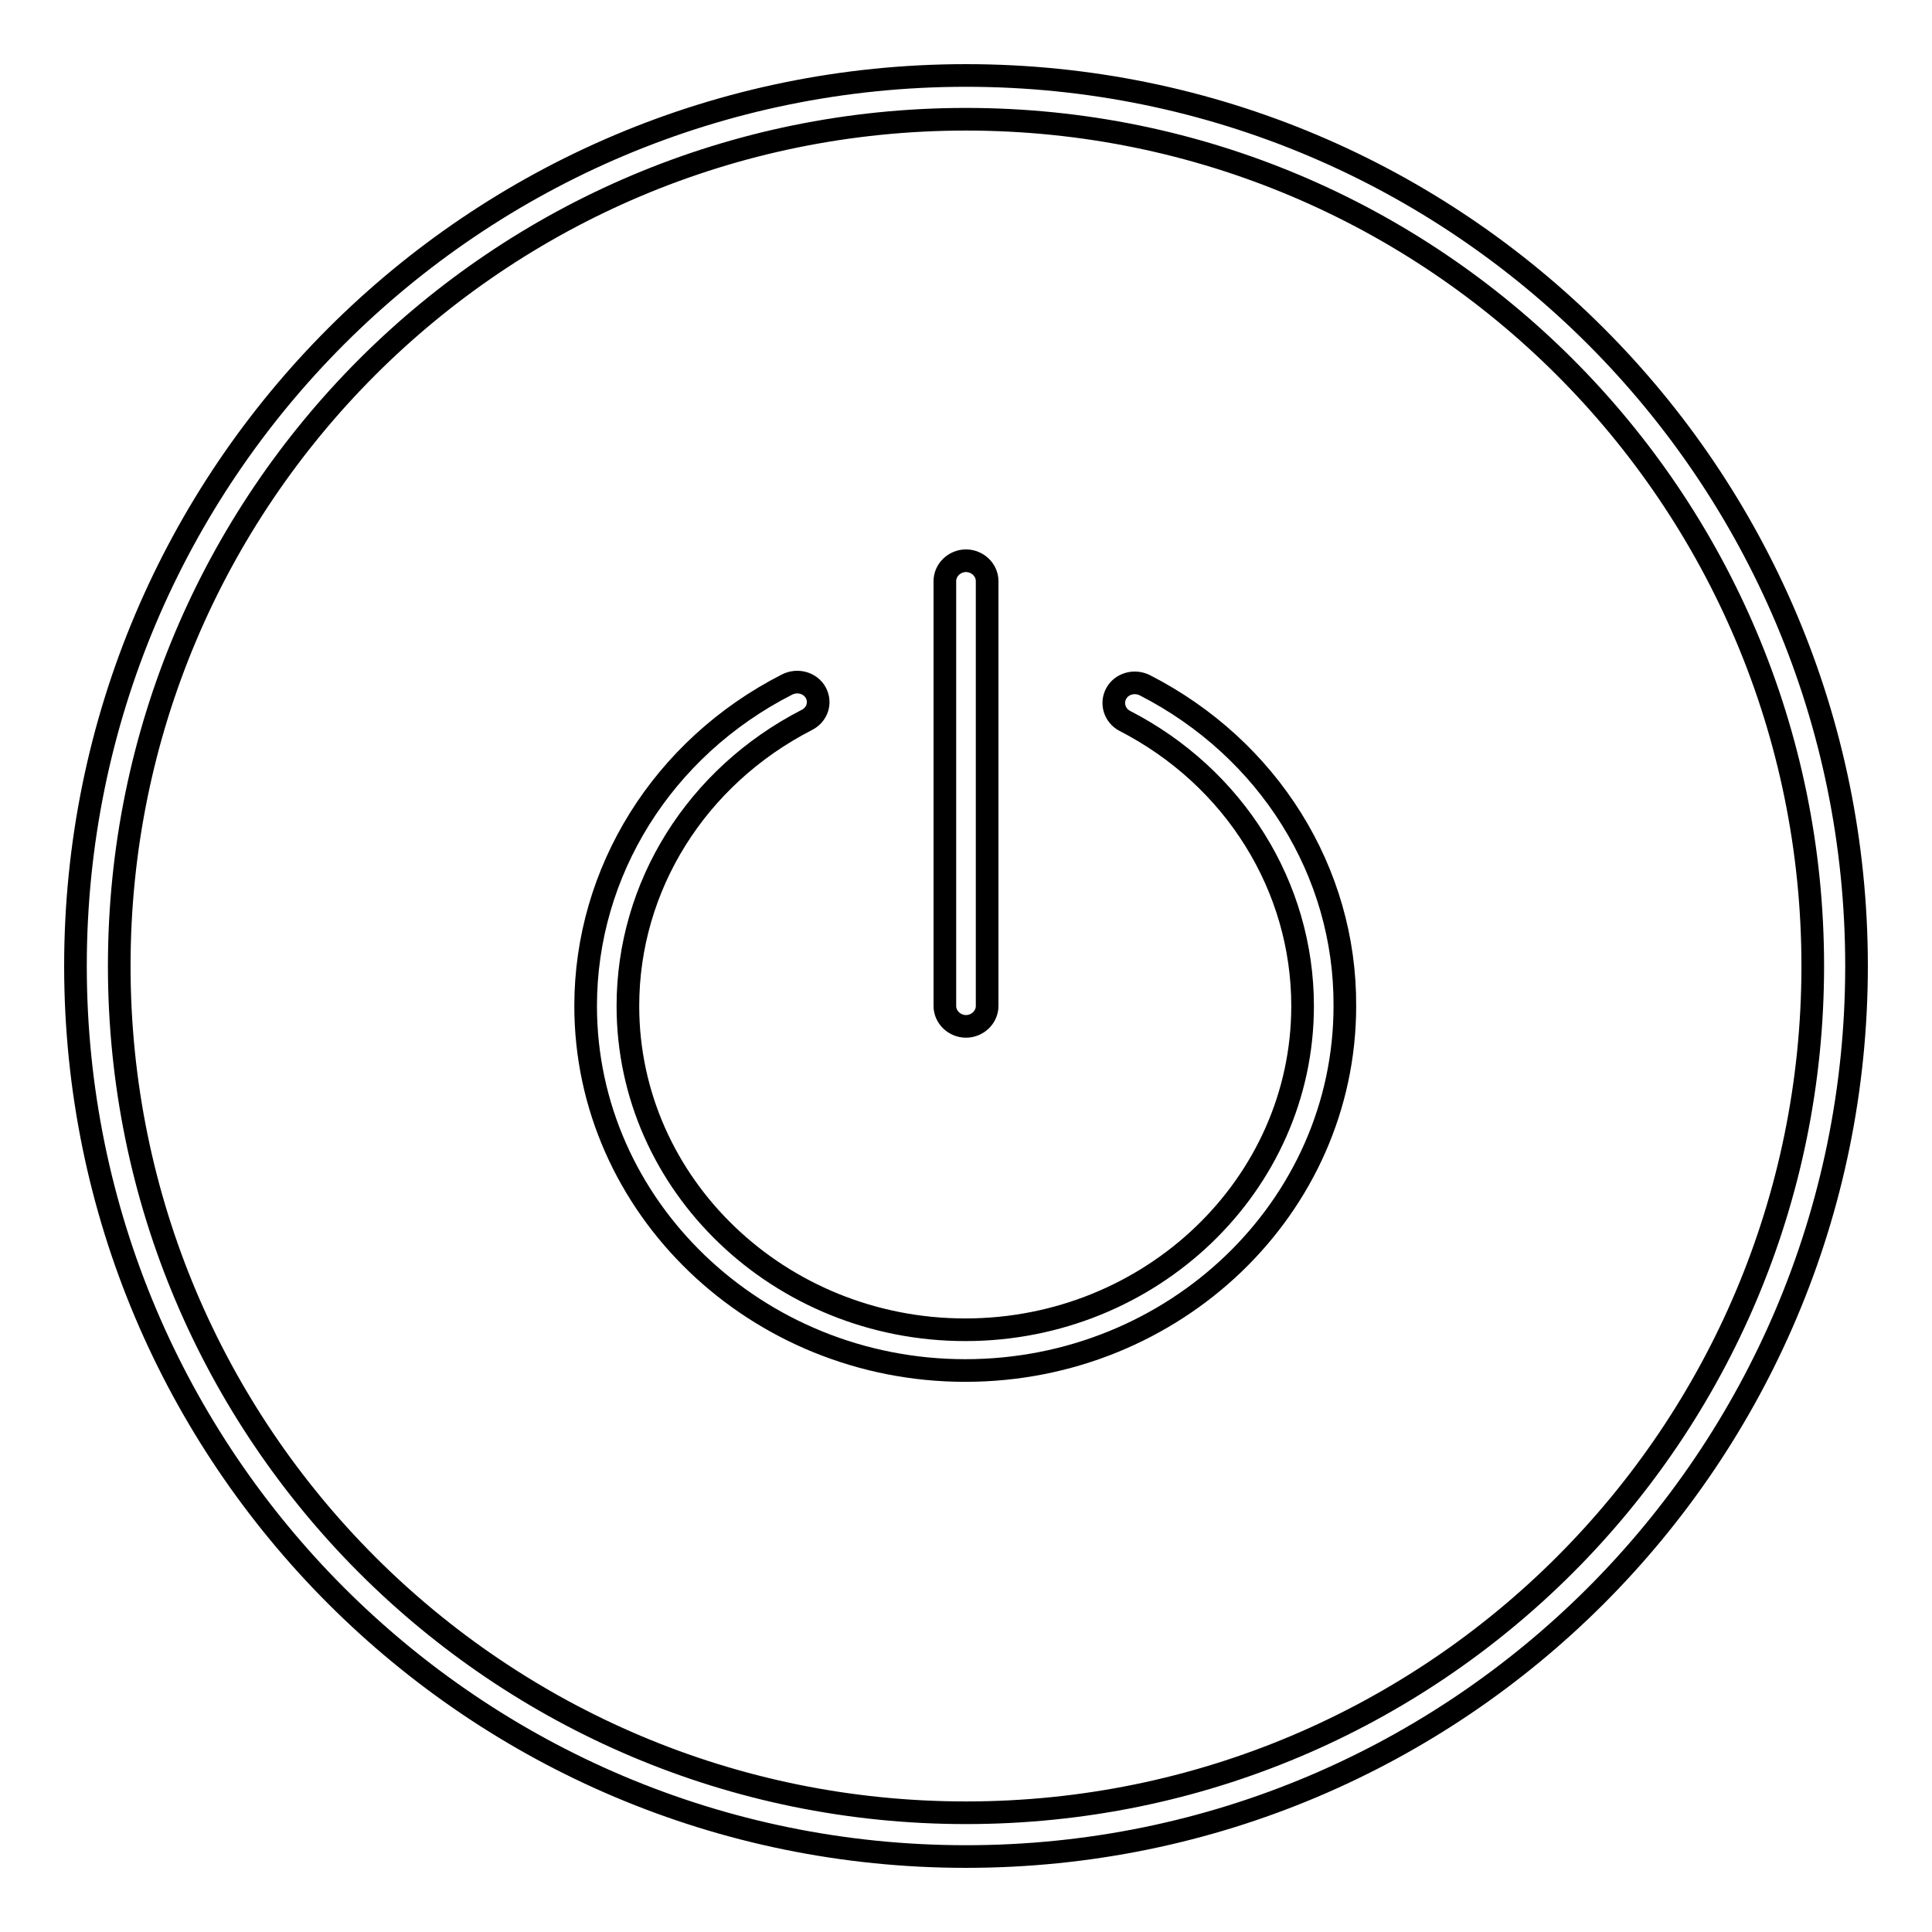
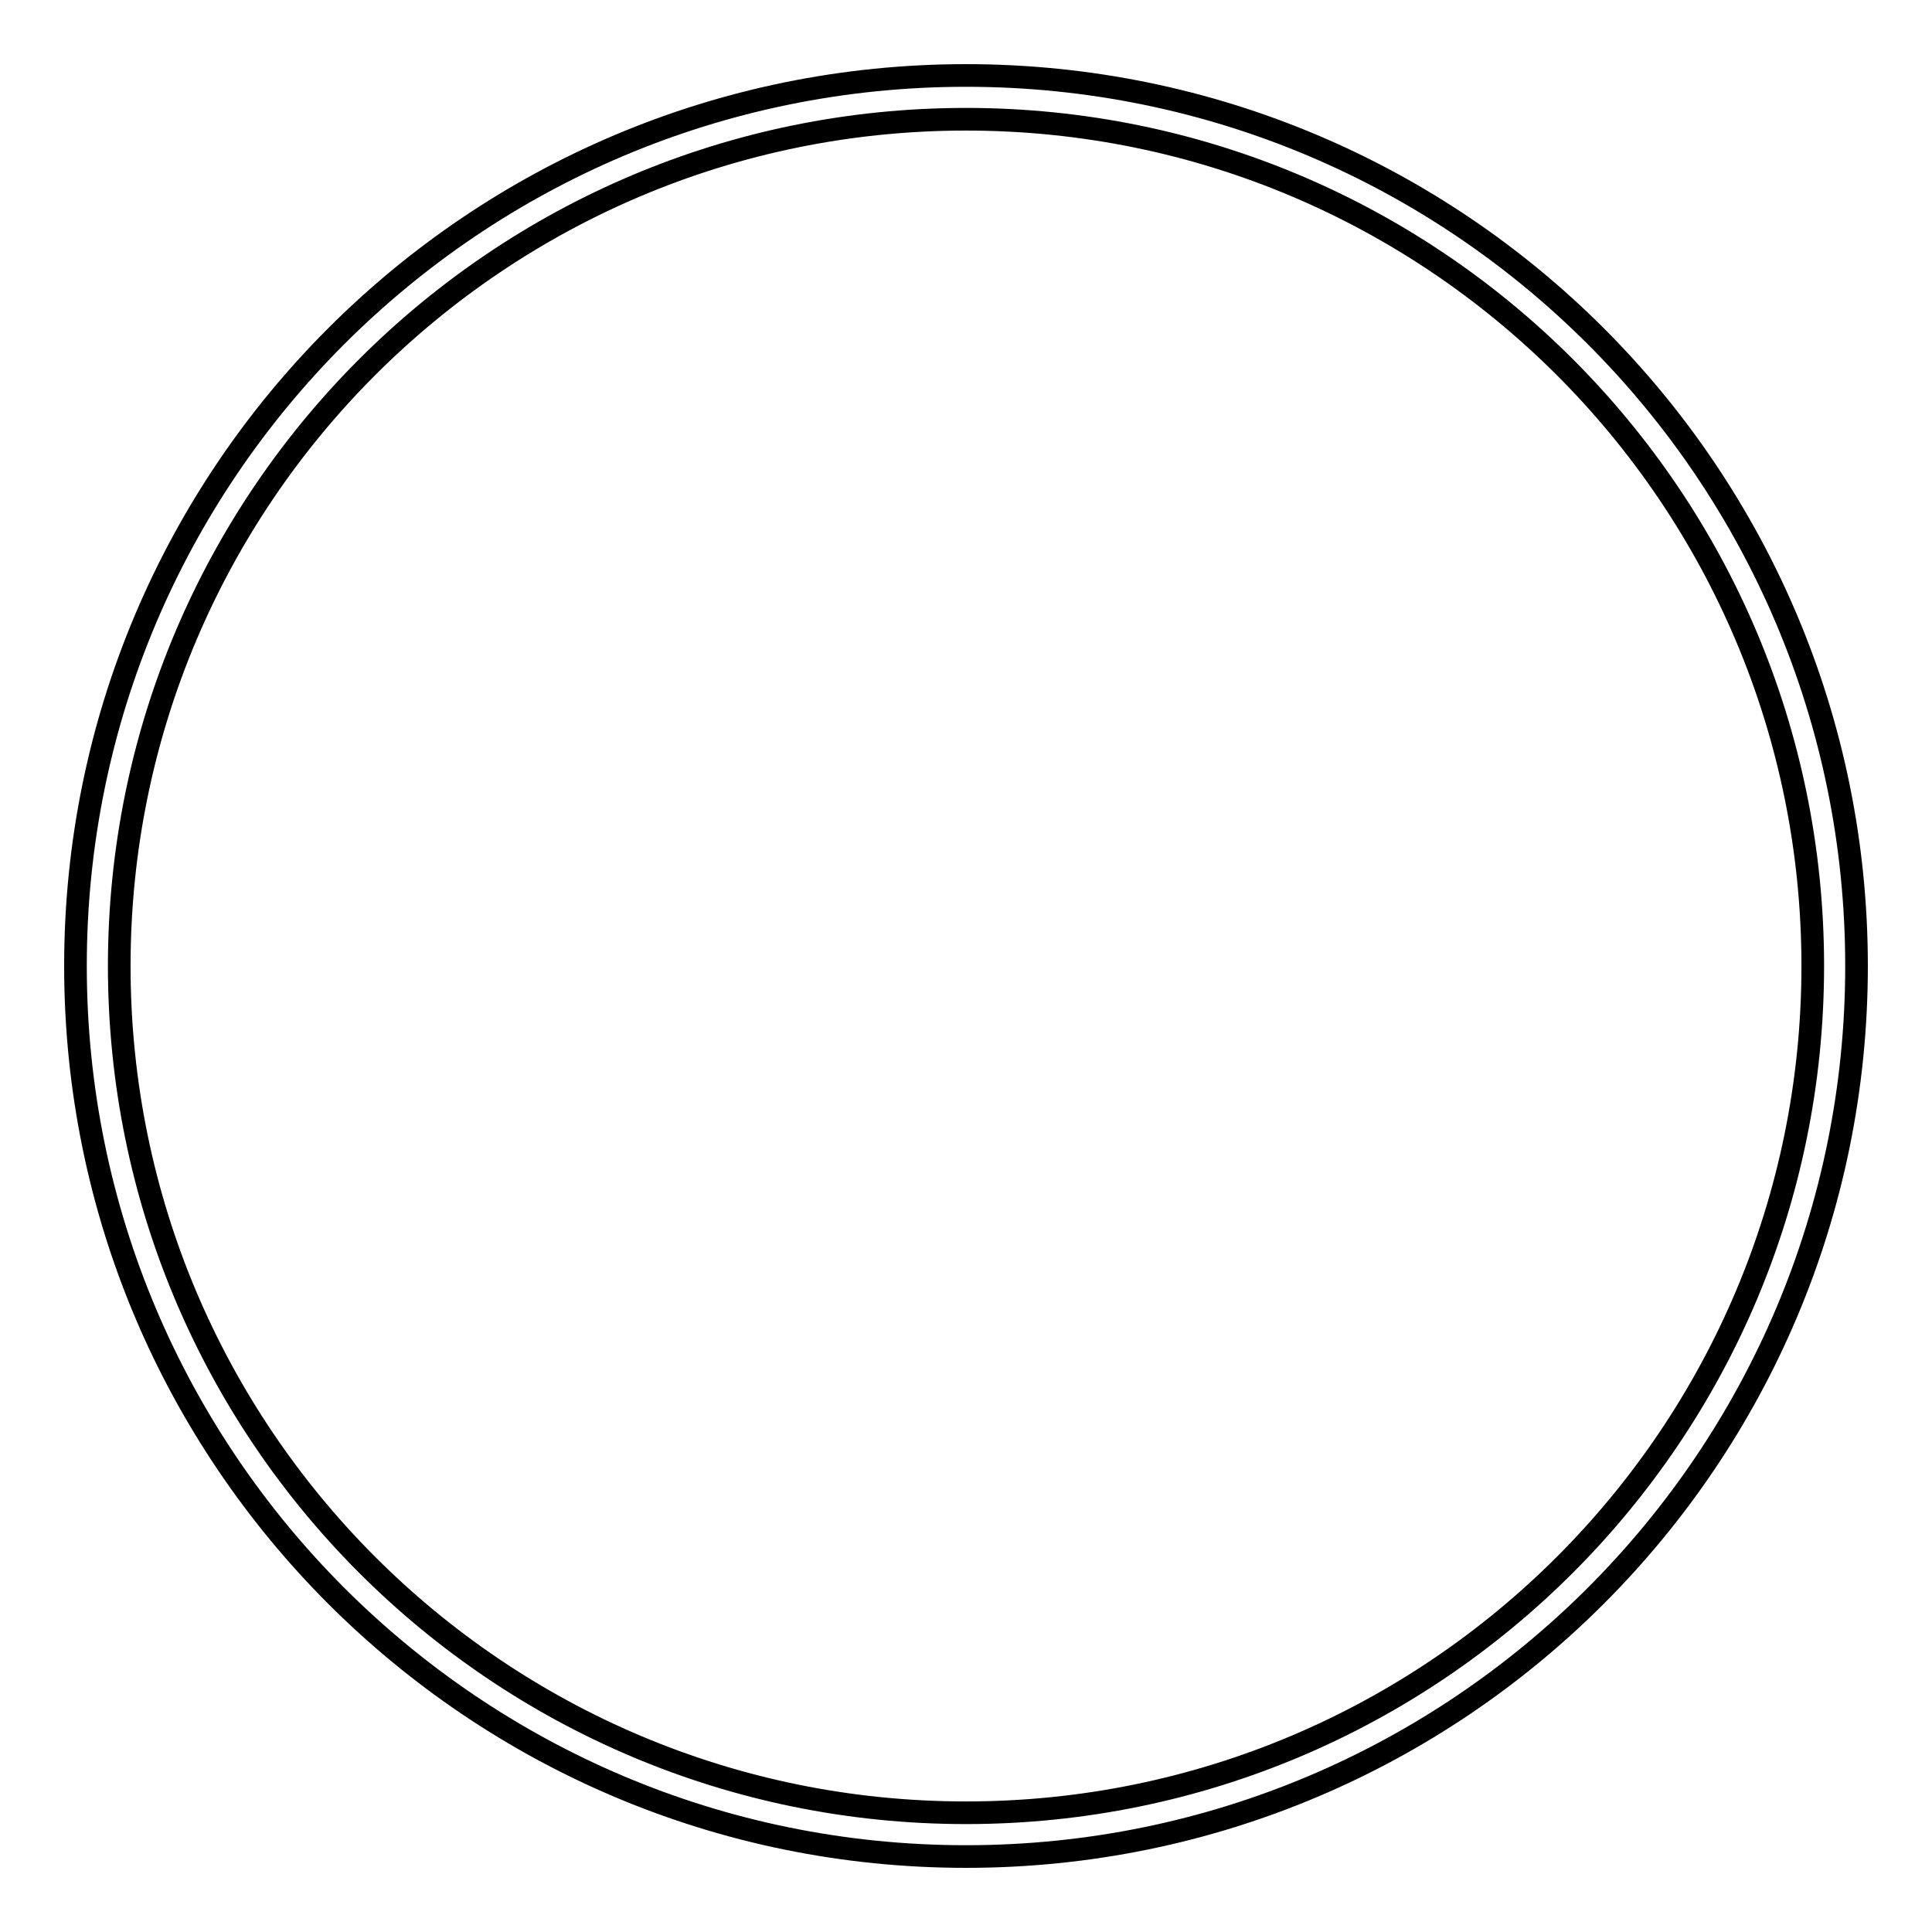
<svg xmlns="http://www.w3.org/2000/svg" version="1.1" x="0px" y="0px" viewBox="0 0 256 256" enable-background="new 0 0 256 256" xml:space="preserve">
  <g>
    <g>
-       <path stroke-width="3" fill-opacity="0" stroke="#000000" d="M151.7,90.8c-1.4-0.7-3.1-0.2-3.8,1.1c-0.7,1.3-0.2,2.9,1.1,3.6c14.6,7.5,23.6,22,23.6,37.8c0,23.7-20.1,42.9-44.7,42.9c-24.6,0-44.7-19.2-44.7-42.9c0-15.9,9.1-30.4,23.7-37.9c1.4-0.7,1.9-2.3,1.2-3.6c-0.7-1.3-2.4-1.8-3.8-1.1c-16.5,8.4-26.7,24.8-26.7,42.6c0,26.6,22.6,48.3,50.3,48.3c27.7,0,50.3-21.6,50.3-48.3C178.3,115.5,168.1,99.2,151.7,90.8L151.7,90.8z M128,136c1.5,0,2.8-1.2,2.8-2.7V77c0-1.5-1.3-2.7-2.8-2.7s-2.8,1.2-2.8,2.7v56.3C125.2,134.8,126.5,136,128,136L128,136z" />
      <path stroke-width="3" fill-opacity="0" stroke="#000000" d="M128,10C62.8,10,10,62.8,10,128c0,65.2,52.8,118,118,118c65.2,0,118-52.8,118-118C246,62.8,193.2,10,128,10z M128,240.2C66,240.2,15.8,190,15.8,128S66,15.8,128,15.8S240.2,66,240.2,128S190,240.2,128,240.2z" />
    </g>
  </g>
</svg>